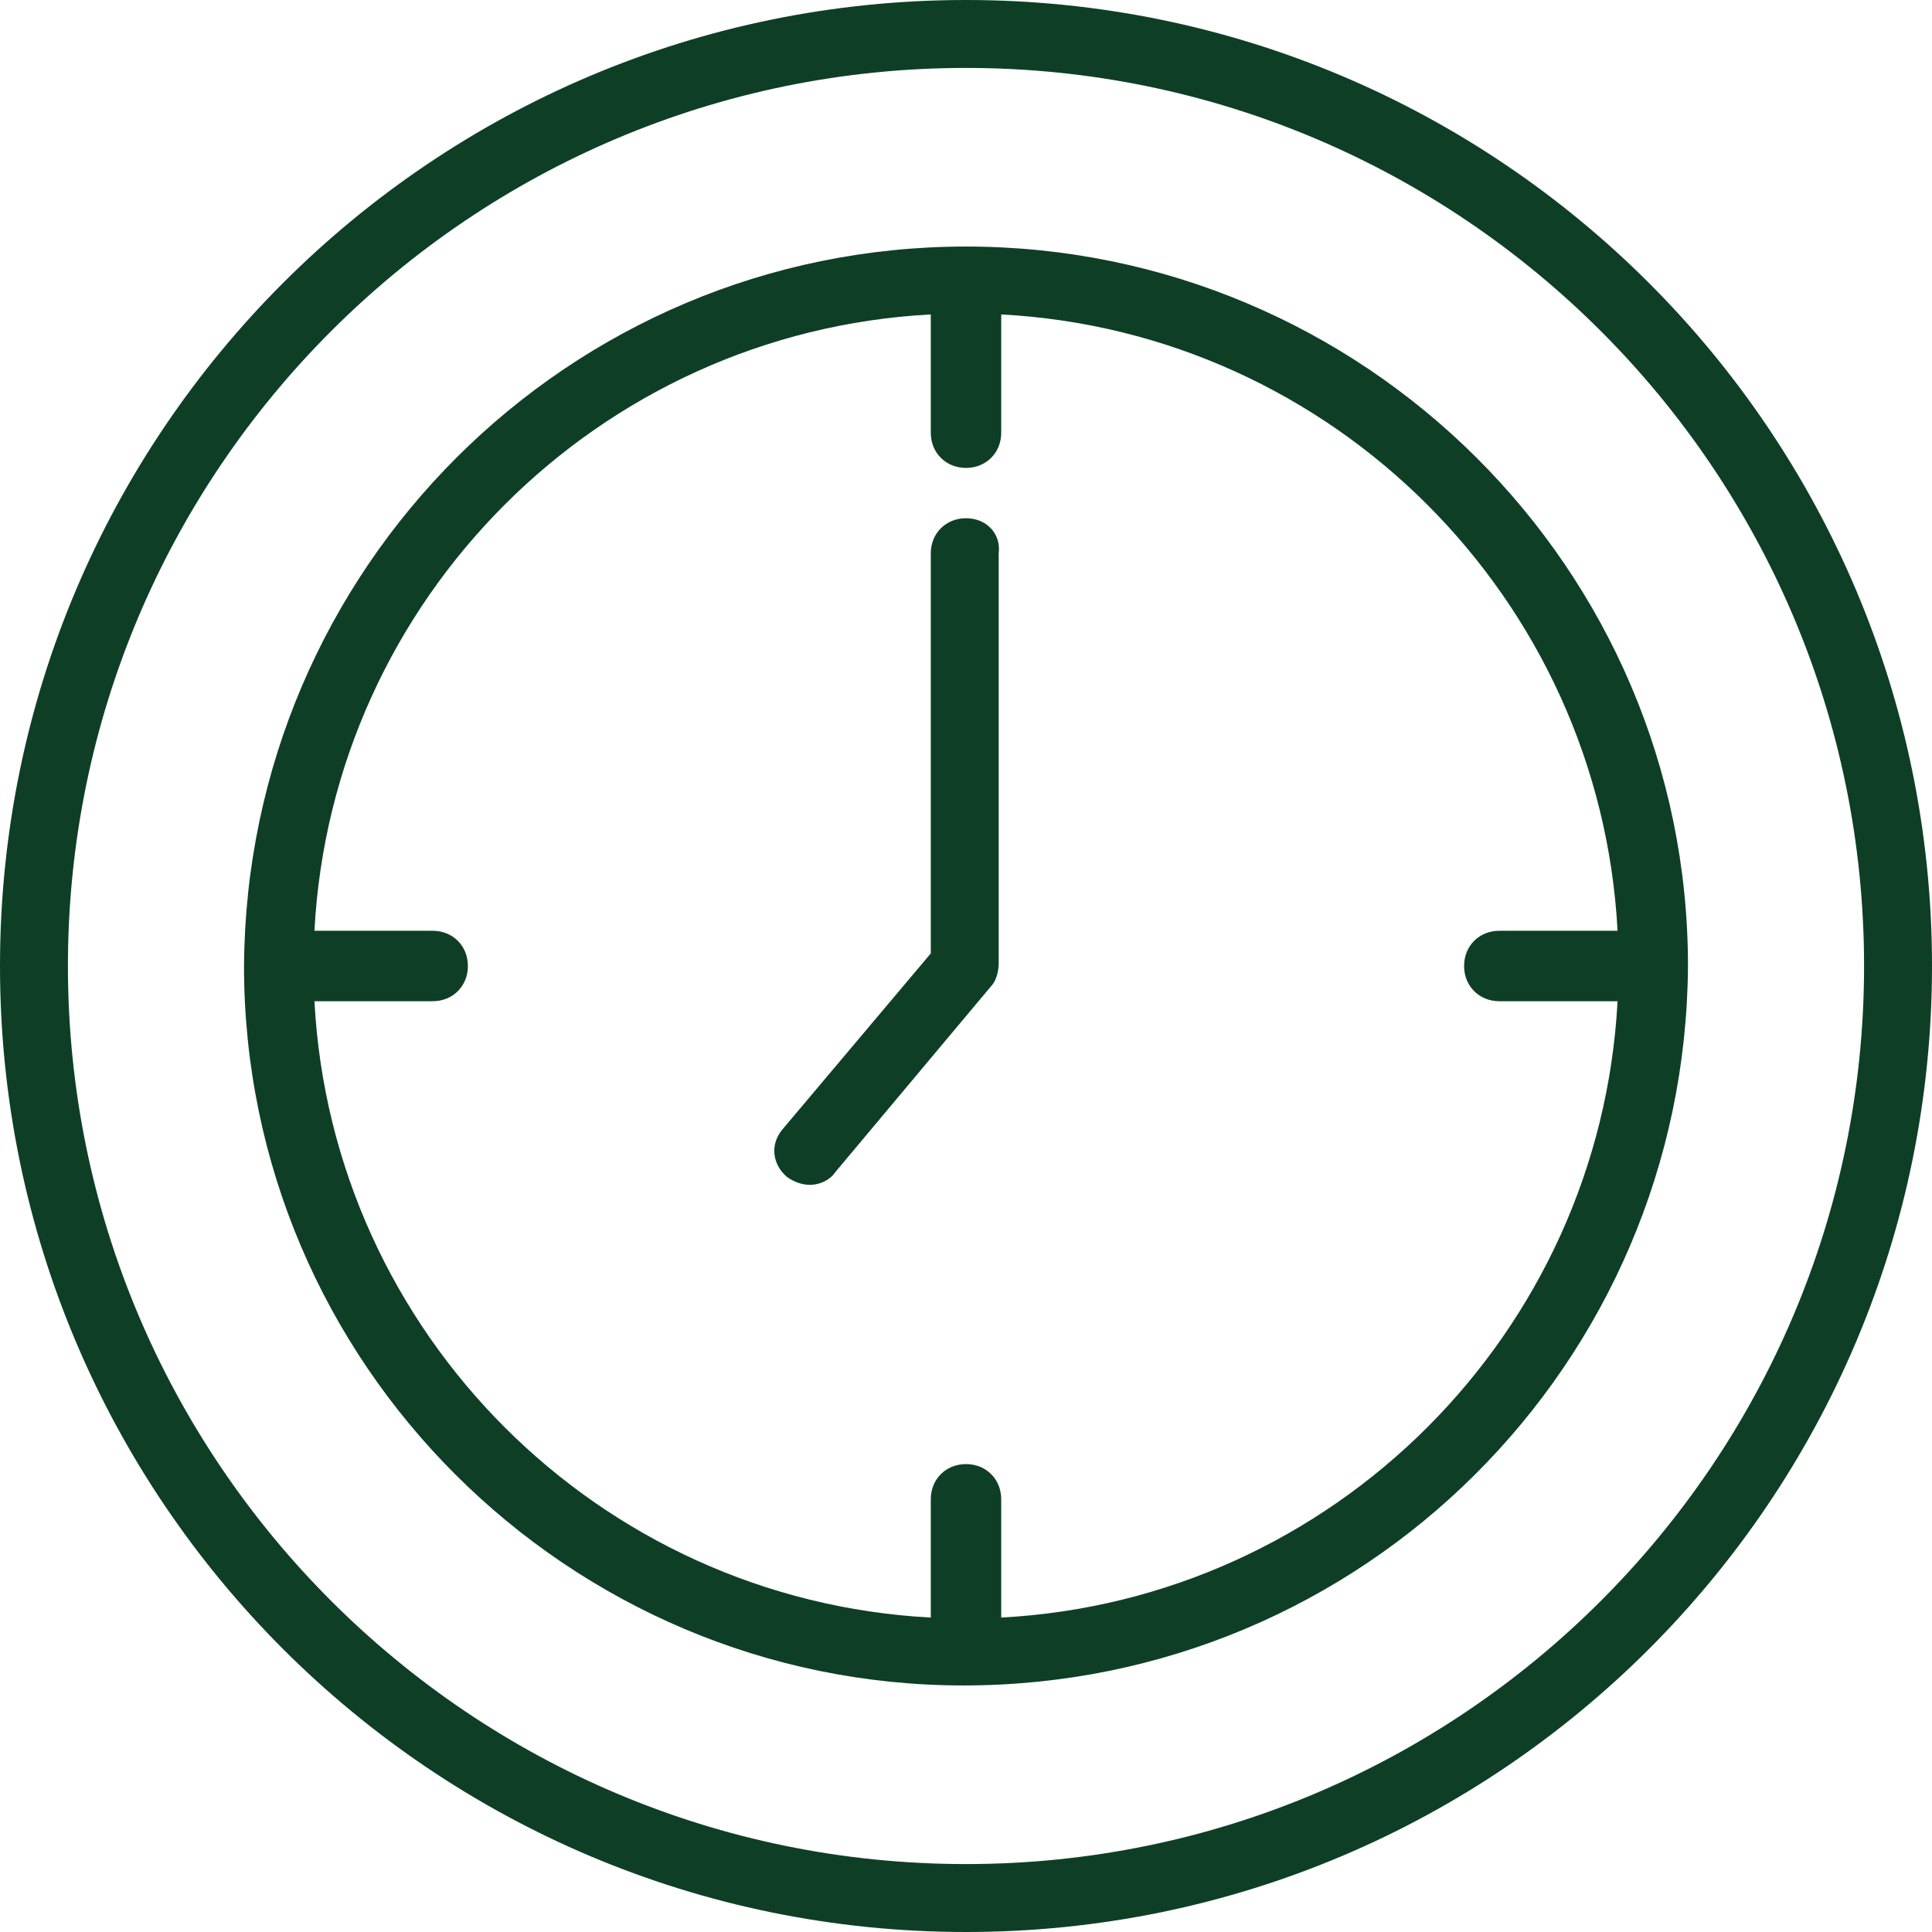
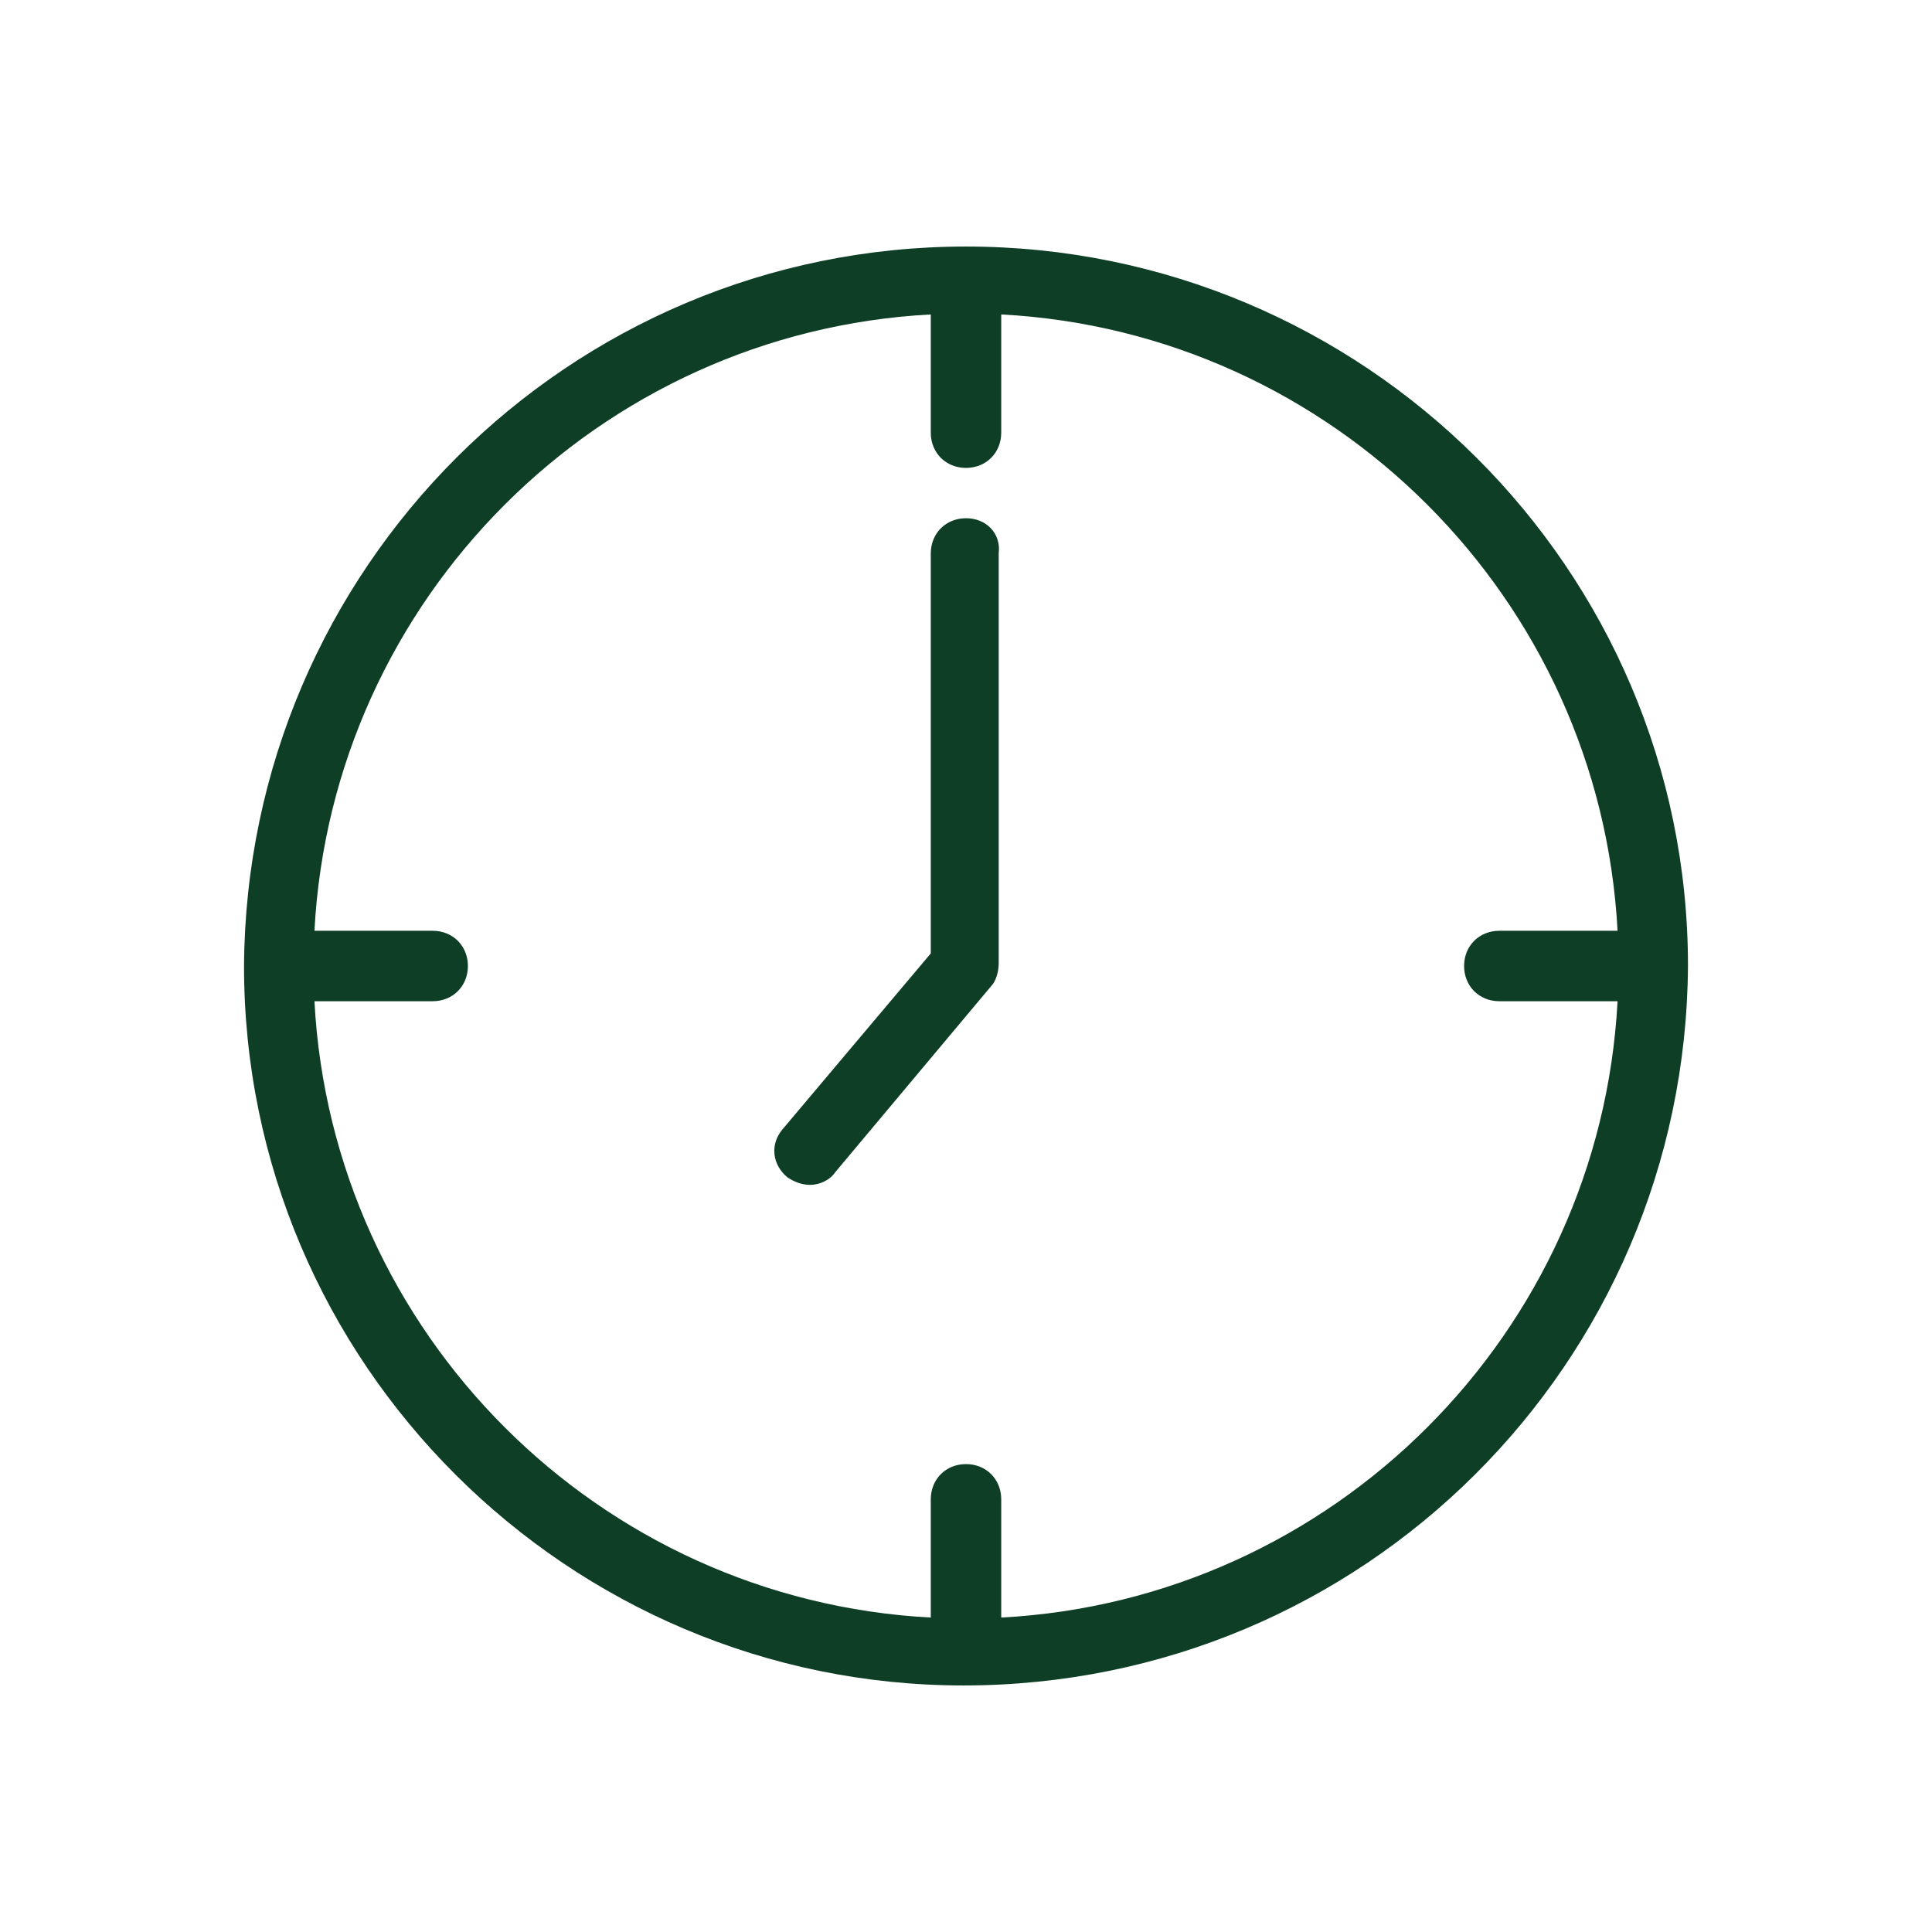
<svg xmlns="http://www.w3.org/2000/svg" width="69" height="69" viewBox="0 0 69 69" fill="none">
-   <path d="M34.5 0C15.453 0 0 15.453 0 34.5C0 53.547 15.453 69 34.5 69C53.547 69 69 53.547 69 34.5C69 15.453 53.547 0 34.5 0ZM34.5 66.574C16.801 66.574 2.426 52.199 2.426 34.5C2.426 16.801 16.801 2.426 34.5 2.426C52.199 2.426 66.574 16.801 66.574 34.5C66.574 52.199 52.199 66.574 34.5 66.574Z" fill="#0E3F26" />
  <path d="M34.5 8.805C20.305 8.805 8.805 20.305 8.715 34.5C8.715 48.695 20.305 60.195 34.41 60.195C48.695 60.195 60.195 48.695 60.285 34.5C60.285 20.305 48.695 8.805 34.5 8.805ZM35.758 57.77V53.547C35.758 52.828 35.219 52.289 34.5 52.289C33.781 52.289 33.242 52.828 33.242 53.547V57.77C21.383 57.141 11.859 47.617 11.23 35.758H15.453C16.172 35.758 16.711 35.219 16.711 34.5C16.711 33.781 16.172 33.242 15.453 33.242H11.23C11.859 21.383 21.383 11.859 33.242 11.23V15.453C33.242 16.172 33.781 16.711 34.5 16.711C35.219 16.711 35.758 16.172 35.758 15.453V11.23C47.617 11.859 57.141 21.383 57.77 33.242H53.547C52.828 33.242 52.289 33.781 52.289 34.5C52.289 35.219 52.828 35.758 53.547 35.758H57.77C57.141 47.617 47.617 57.141 35.758 57.77Z" fill="#0E3F26" />
  <path d="M34.5 18.508C33.781 18.508 33.242 19.047 33.242 19.766V34.051L27.941 40.34C27.492 40.879 27.582 41.598 28.121 42.047C28.391 42.227 28.66 42.316 28.93 42.316C29.289 42.316 29.648 42.137 29.828 41.867L35.398 35.219C35.578 35.039 35.668 34.68 35.668 34.41V19.766C35.758 19.047 35.219 18.508 34.5 18.508Z" fill="#0E3F26" />
</svg>